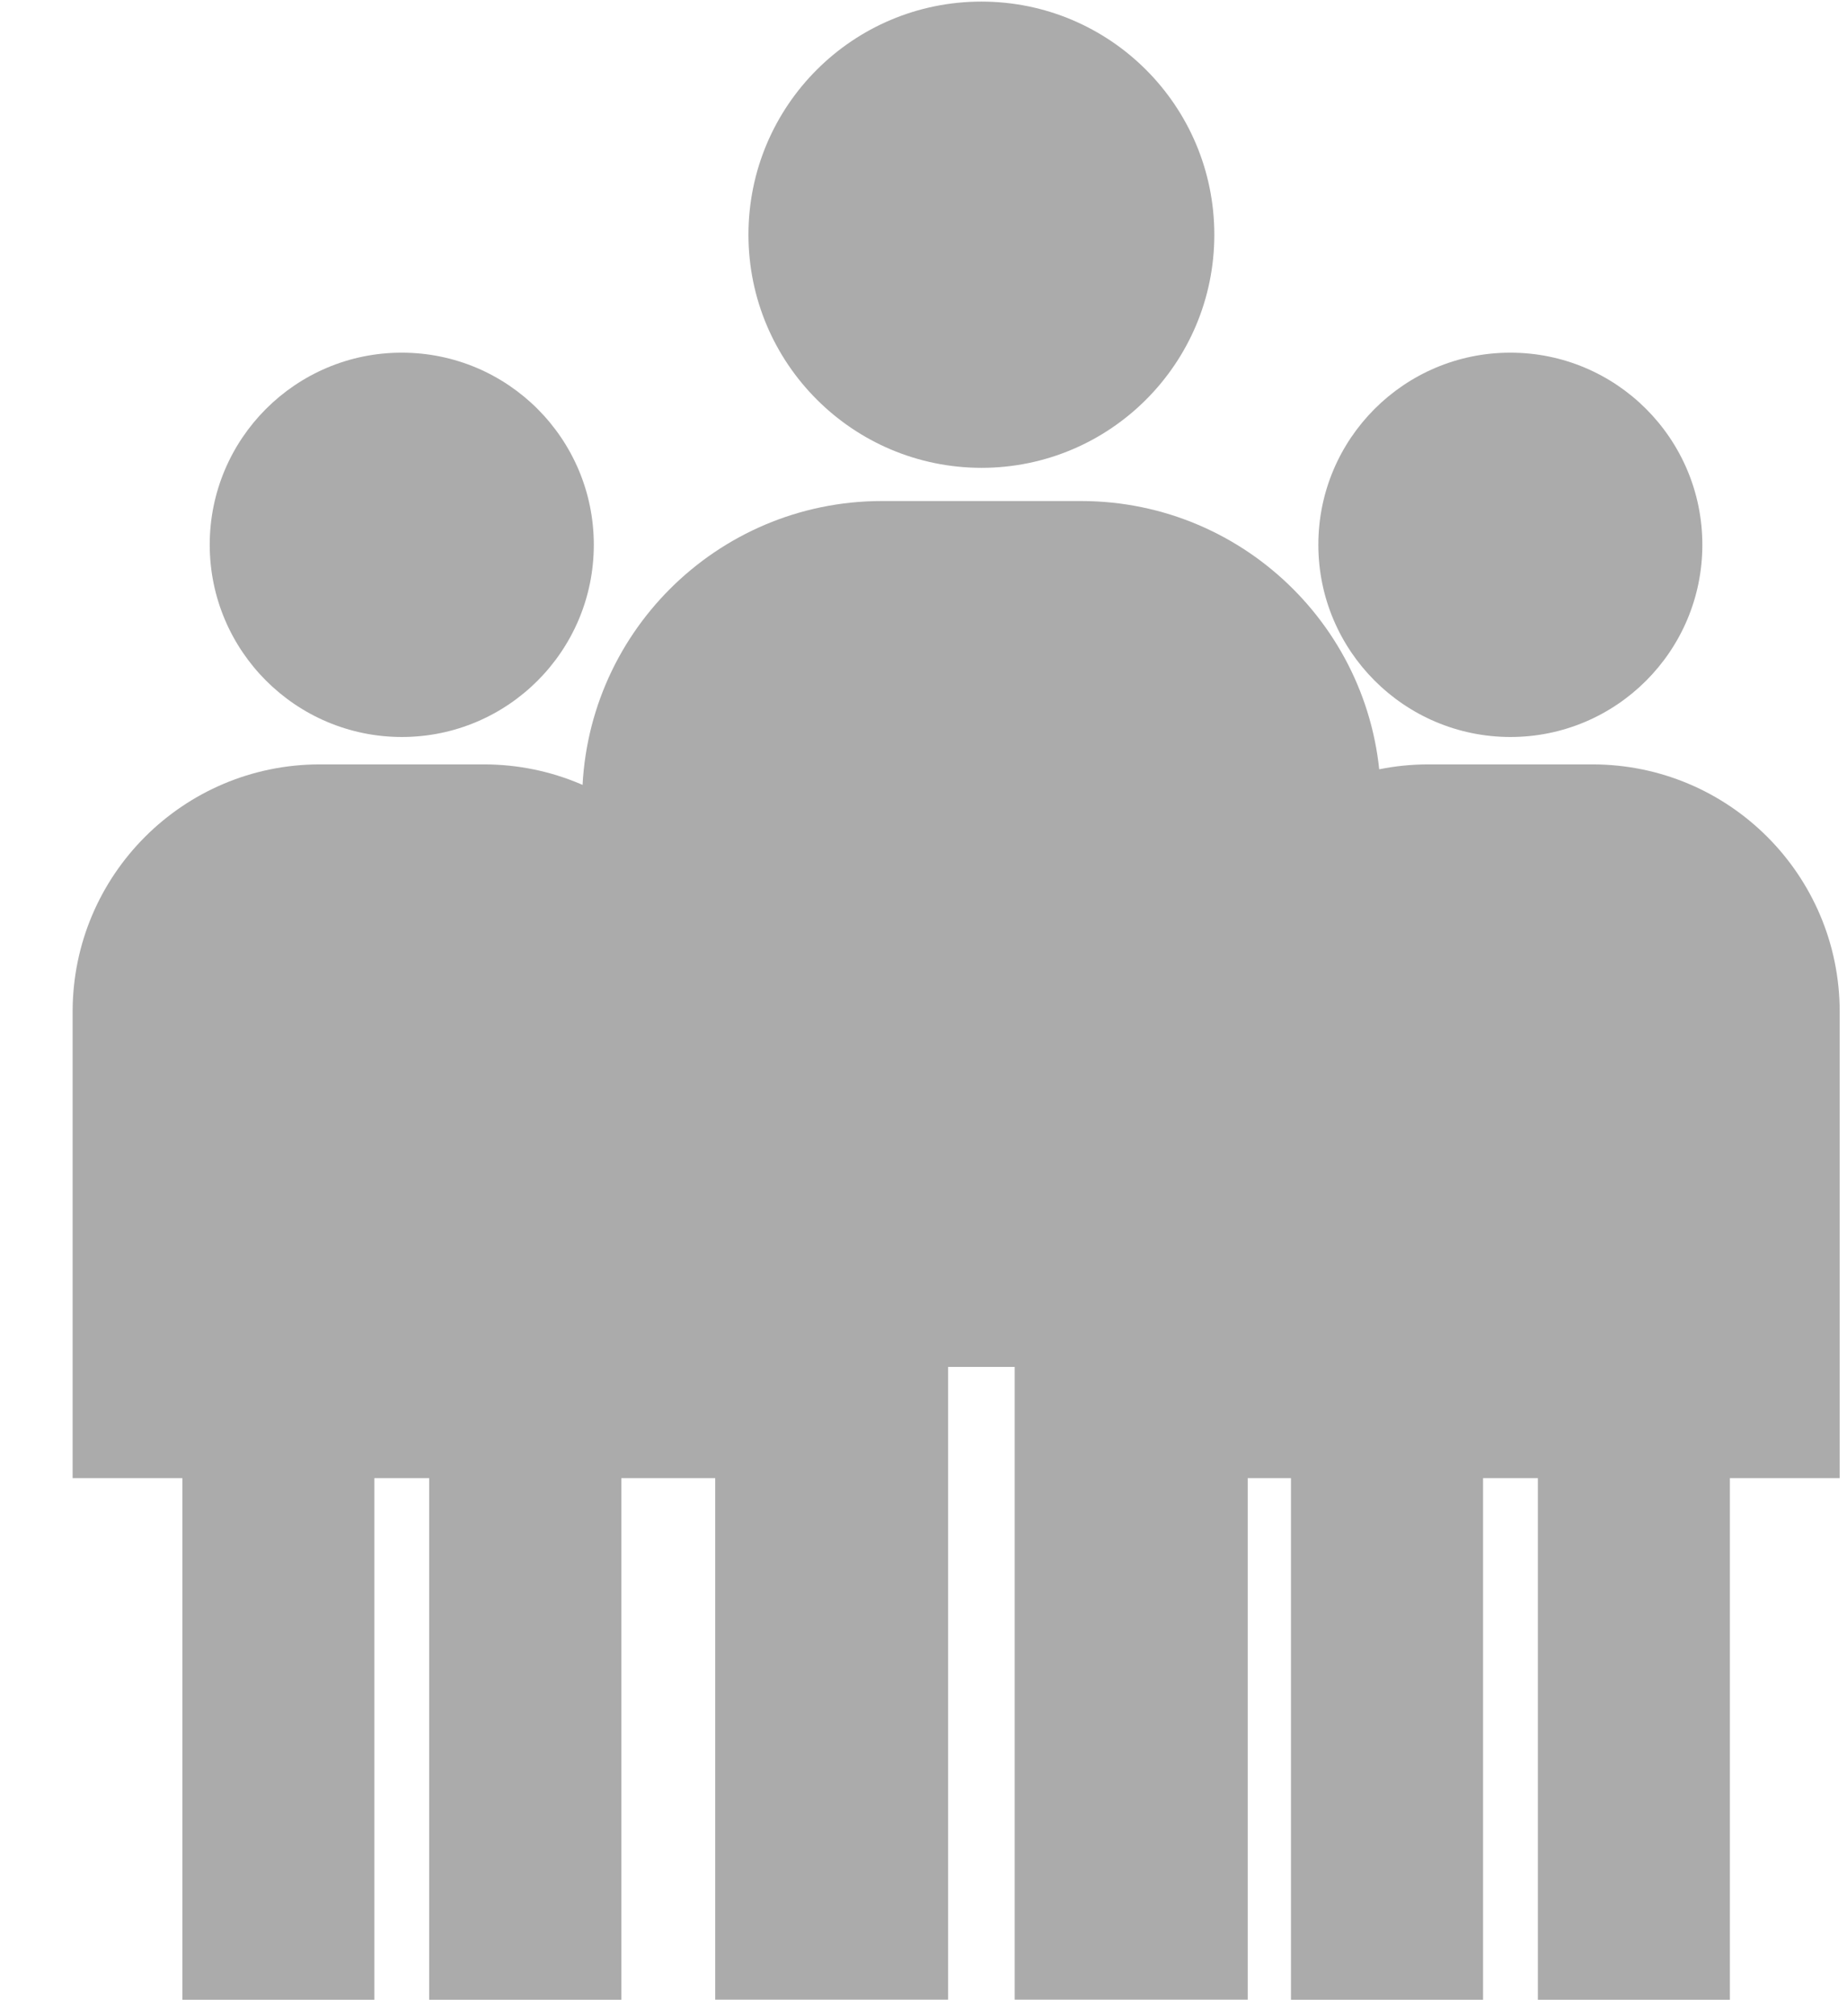
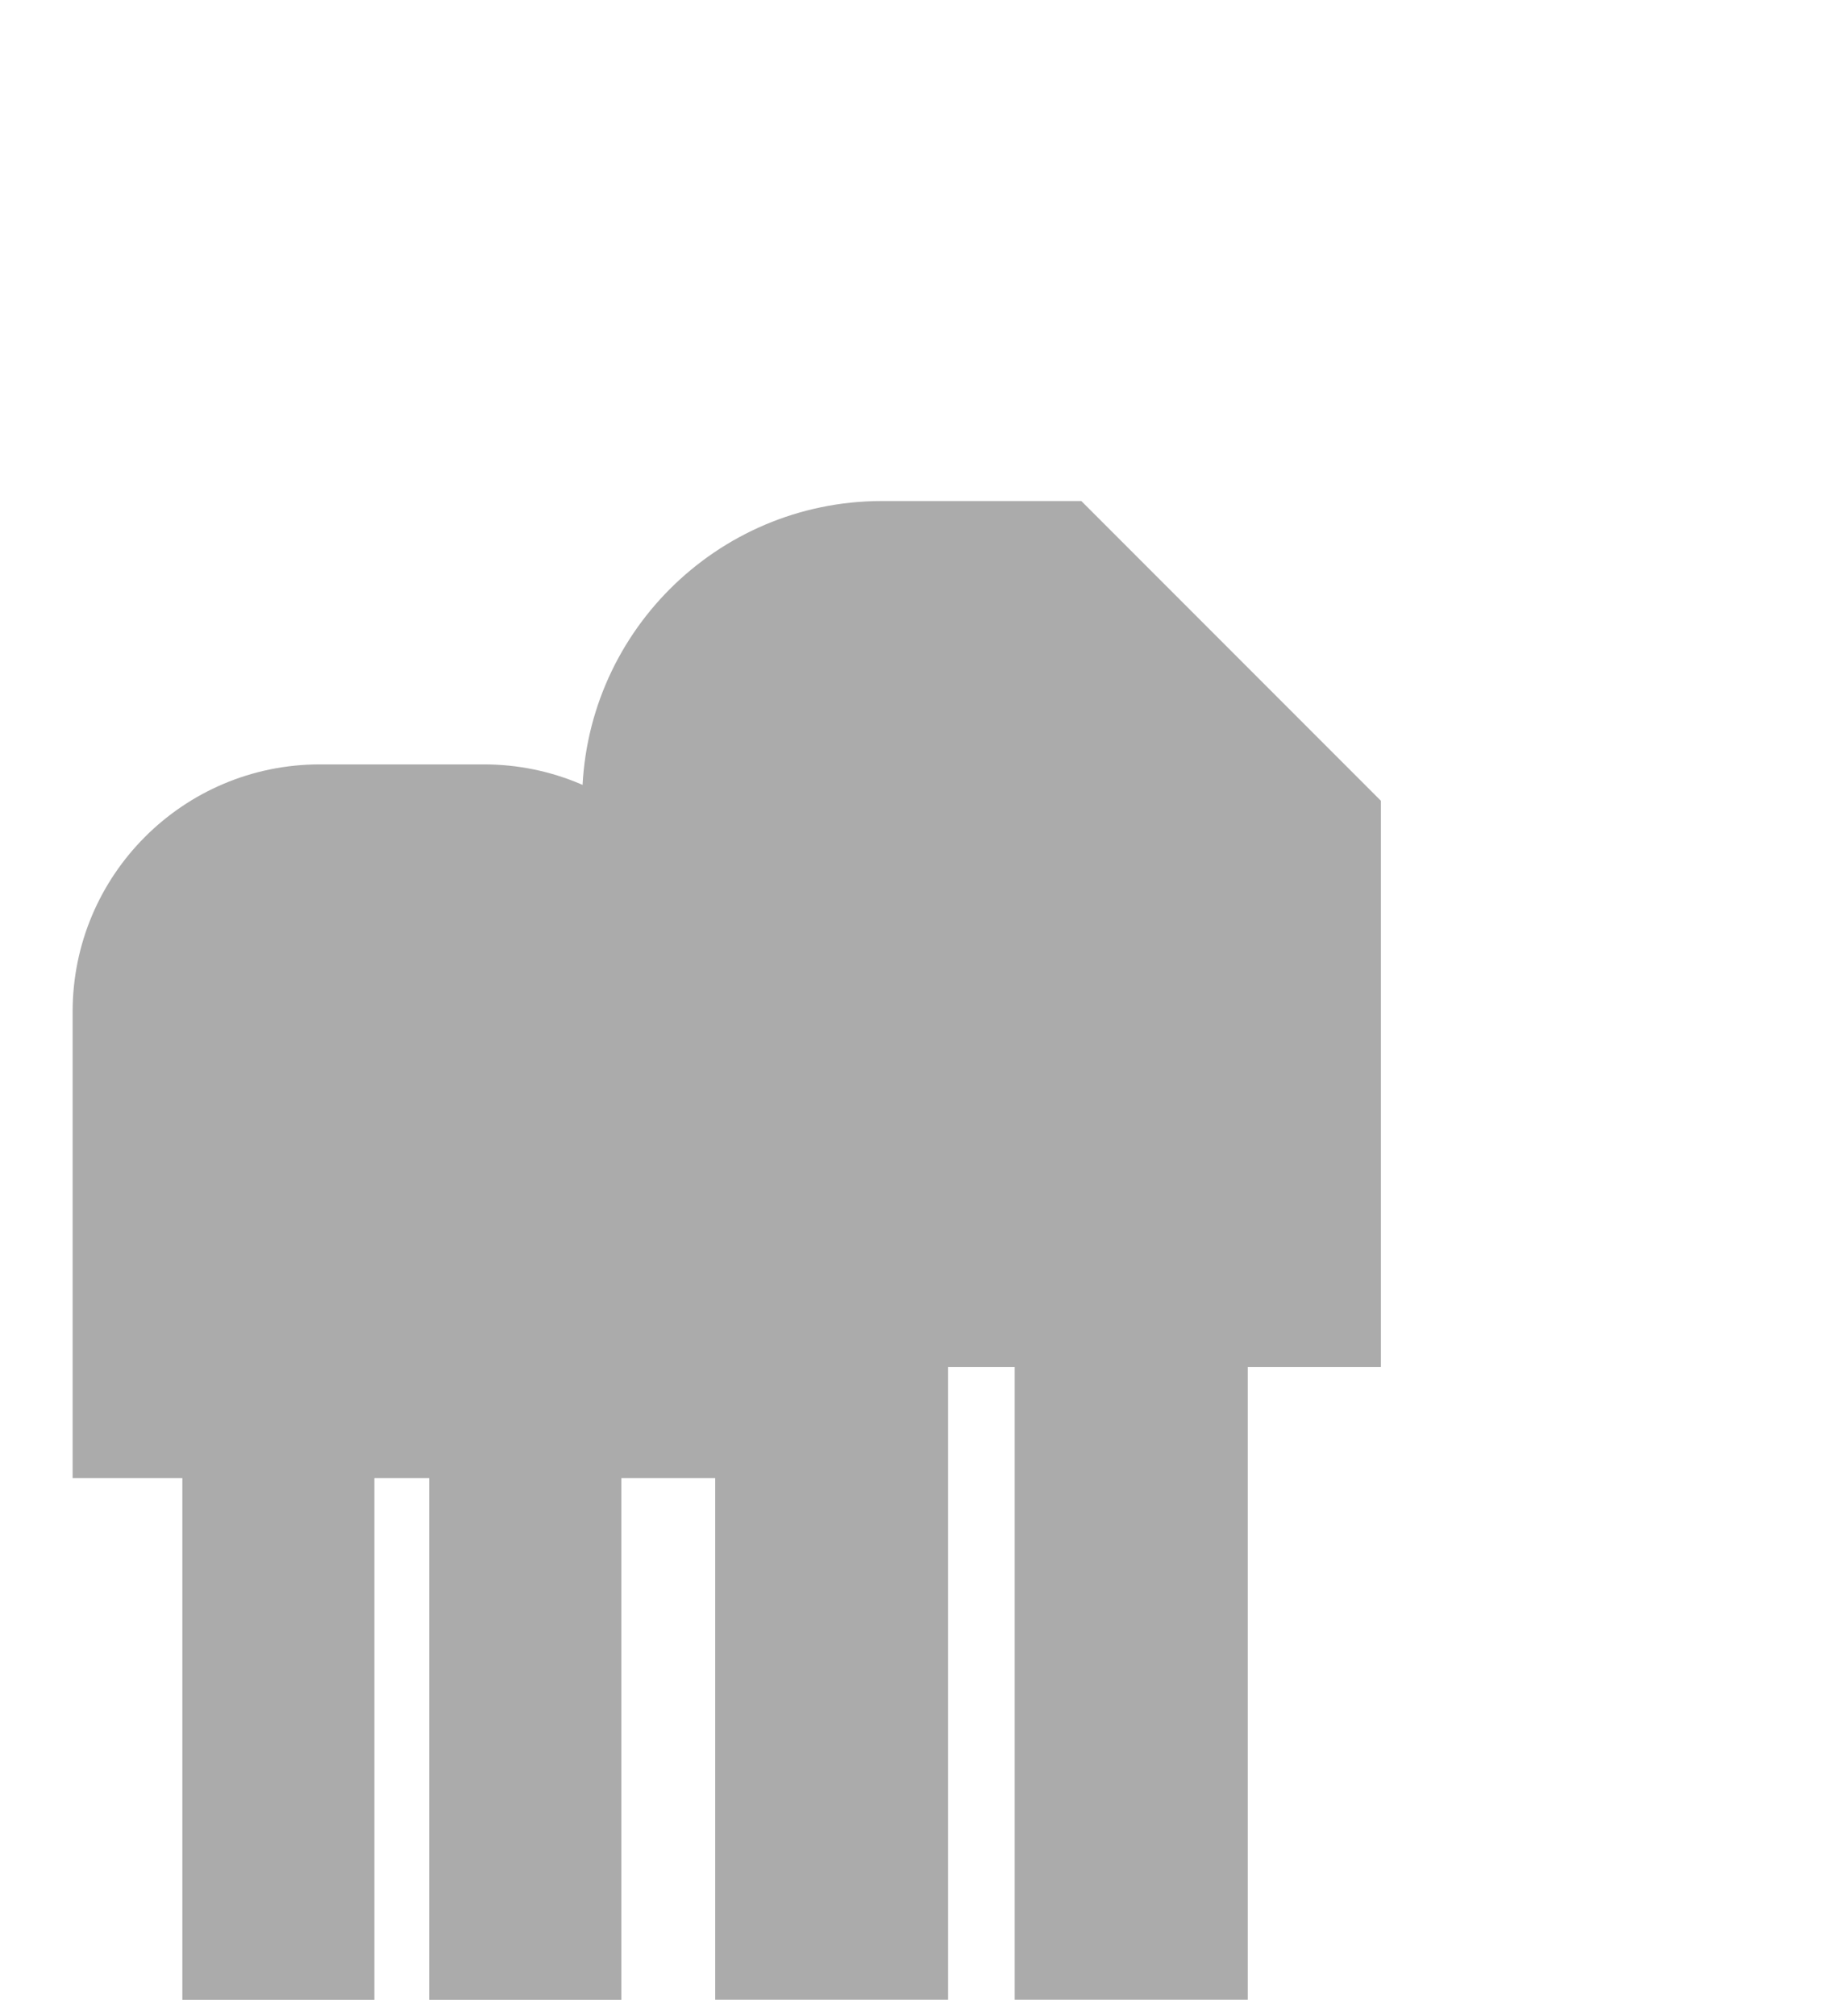
<svg xmlns="http://www.w3.org/2000/svg" width="22" height="24" viewBox="0 0 22 24" fill="none">
-   <path d="M11.69 0.019C10.157 0.019 8.915 1.261 8.915 2.794C8.916 4.326 10.158 5.567 11.69 5.569C13.222 5.569 14.464 4.327 14.464 2.794C14.464 1.261 13.222 0.019 11.69 0.019Z" fill="#ABABAB" />
-   <path fill-rule="evenodd" clip-rule="evenodd" d="M12.88 5.964H10.501C8.532 5.967 6.936 7.563 6.934 9.532V16.271H8.519V23.803H14.069H14.862V16.271H16.448V9.532C16.446 7.563 14.85 5.967 12.88 5.964ZM11.293 16.271H12.086V23.803H11.293V16.271Z" fill="#ABABAB" />
-   <path d="M17.99 4.198C16.727 4.198 15.703 5.222 15.703 6.485C15.704 7.748 16.727 8.771 17.99 8.773C19.253 8.773 20.277 7.749 20.277 6.485C20.277 5.222 19.253 4.198 17.99 4.198Z" fill="#ABABAB" />
-   <path fill-rule="evenodd" clip-rule="evenodd" d="M18.971 9.099H17.011C15.387 9.101 14.072 10.416 14.07 12.04V17.595H15.377V23.804H19.952H20.605V17.595H21.913V12.04C21.911 10.416 20.595 9.101 18.971 9.099ZM17.665 17.595H18.318V23.804H17.665V17.595Z" fill="#ABABAB" />
-   <path d="M4.785 4.198C3.522 4.198 2.498 5.222 2.498 6.485C2.499 7.748 3.523 8.771 4.785 8.773C6.049 8.773 7.073 7.749 7.073 6.485C7.073 5.222 6.049 4.198 4.785 4.198Z" fill="#ABABAB" />
+   <path fill-rule="evenodd" clip-rule="evenodd" d="M12.88 5.964H10.501C8.532 5.967 6.936 7.563 6.934 9.532V16.271H8.519V23.803H14.069H14.862V16.271H16.448V9.532ZM11.293 16.271H12.086V23.803H11.293V16.271Z" fill="#ABABAB" />
  <path fill-rule="evenodd" clip-rule="evenodd" d="M5.767 9.099H3.806C2.183 9.101 0.867 10.416 0.865 12.04V17.595H2.172V23.804H6.747H7.401V17.595H8.708V12.04C8.706 10.416 7.39 9.101 5.767 9.099ZM4.459 17.595H5.112V23.804H4.459V17.595Z" fill="#ABABAB" />
</svg>